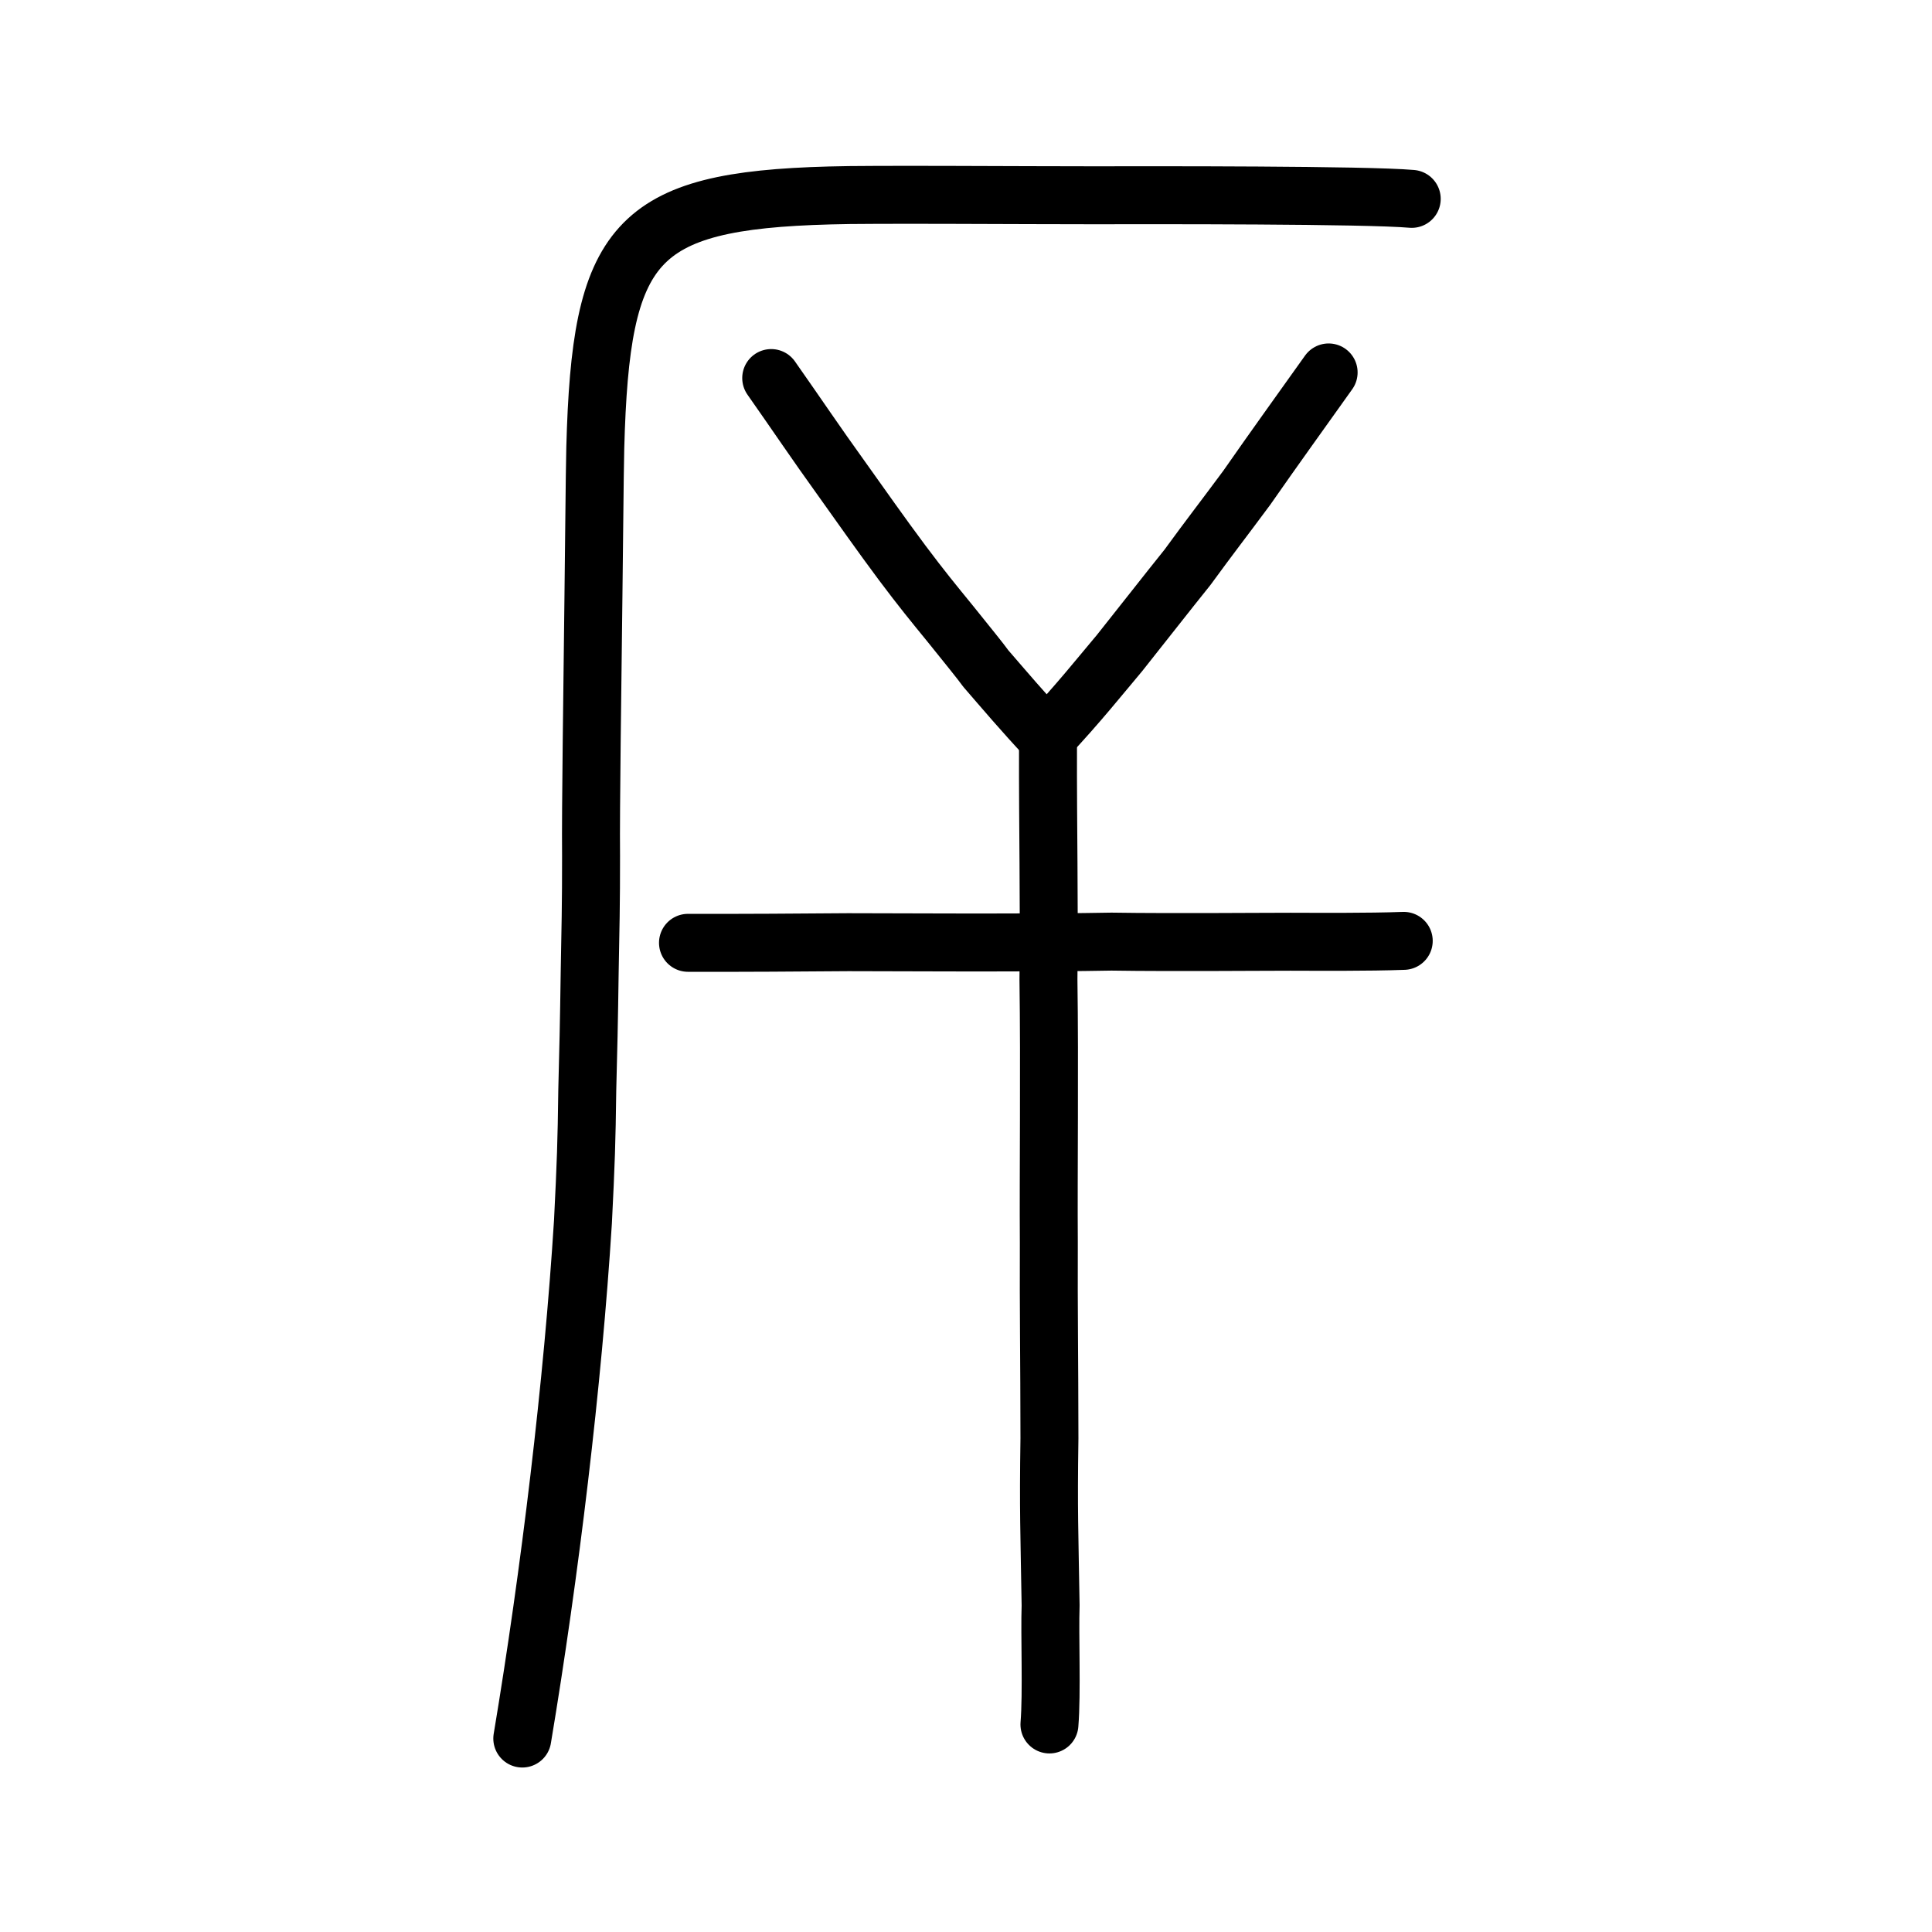
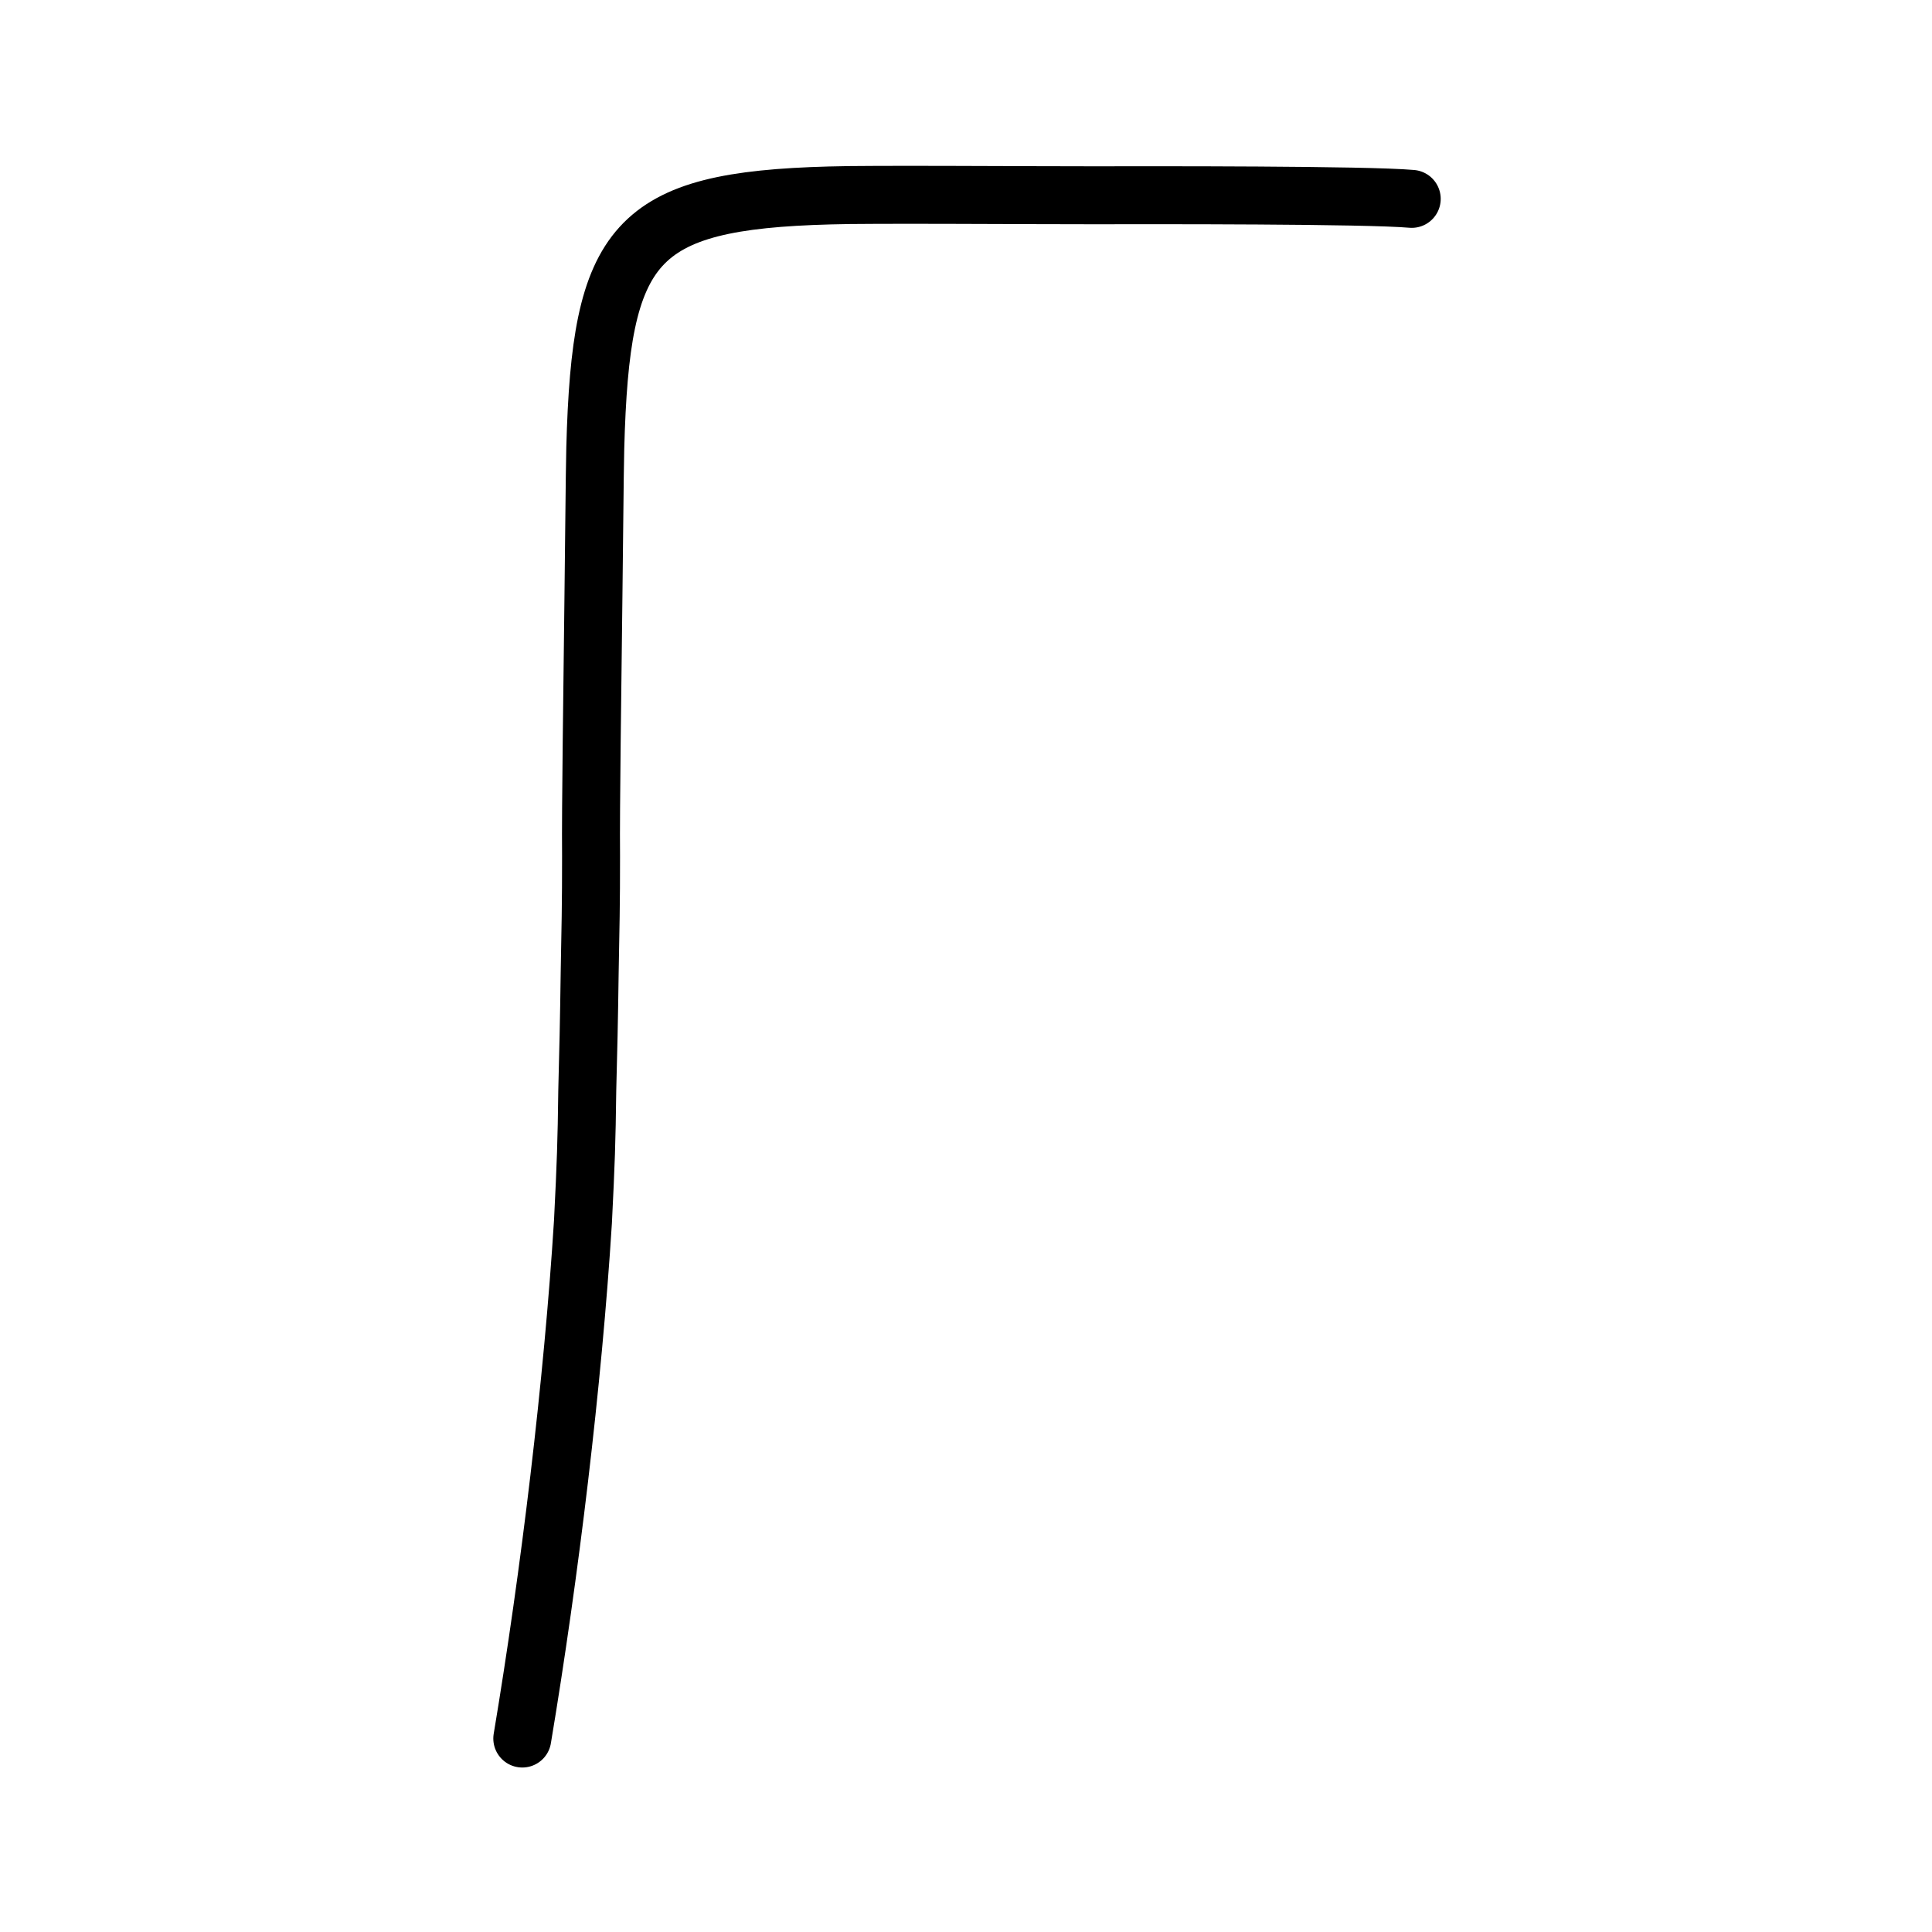
<svg xmlns="http://www.w3.org/2000/svg" xmlns:ns1="http://www.inkscape.org/namespaces/inkscape" xmlns:ns2="http://sodipodi.sourceforge.net/DTD/sodipodi-0.dtd" width="200px" height="200px" viewBox="0 0 200 200" version="1.1" id="SVGRoot" ns1:version="0.92.3 (2405546, 2018-03-11)" ns2:docname="5388ss.svg">
  <ns2:namedview id="base" pagecolor="#ffffff" bordercolor="#666666" borderopacity="1.0" ns1:pageopacity="0.0" ns1:pageshadow="2" ns1:zoom="4.0000001" ns1:cx="113.81345" ns1:cy="112.61544" ns1:document-units="px" ns1:current-layer="layer1" showgrid="true" ns1:window-width="1063" ns1:window-height="859" ns1:window-x="479" ns1:window-y="218" ns1:window-maximized="0" showguides="false" ns1:snap-global="false">
    <ns1:grid type="xygrid" id="grid6085" />
  </ns2:namedview>
  <defs id="defs5523" />
  <g id="layer1" ns1:groupmode="layer" ns1:label="レイヤー 1">
    <path style="opacity:1;vector-effect:none;fill:none;fill-opacity:1;stroke:#000000;stroke-width:6;stroke-linecap:round;stroke-linejoin:round;stroke-miterlimit:4;stroke-dasharray:none;stroke-dashoffset:0;stroke-opacity:1" d="m 146.142,20.587 c -4.752,-0.419 -26.637,-0.381 -33.182,-0.372 -6.255,0.008 -23.124,-0.121 -27.081,0.018 -20.301,0.548 -23.687,4.848 -24.256,26.131 -0.064,2.306 -0.143,12.457 -0.191,15.465 -0.103,9.35 -0.293,21.637 -0.246,26.799 0.007,4.726 -0.063,7.889 -0.145,12.172 -0.062,4.59 -0.147,8.45 -0.247,12.047 -0.068,5.403 -0.141,7.479 -0.447,13.625 -1.04,16.641 -3.421,36.406 -6.28,53.501" id="path6087-1-5" ns1:connector-curvature="0" ns2:nodetypes="cccccccccc" />
-     <path style="fill:none;stroke:#000000;stroke-width:6;stroke-linecap:round;stroke-linejoin:round;stroke-miterlimit:4;stroke-dasharray:none;stroke-opacity:1" d="m 71.221,97.601 c 4.442,0.022 12.891,-0.032 16.599,-0.066 5.908,0.003 11.654,0.048 16.627,0.026 3.567,-0.018 6.621,-0.009 10.611,-0.085 3.555,0.055 6.734,0.042 10.289,0.042 3.367,-7.07e-4 5.724,-0.035 8.248,-0.03 2.636,0.005 8.094,0.047 11.719,-0.09" id="path4568" ns1:connector-curvature="0" ns2:nodetypes="ccccccc" />
-     <path style="opacity:1;vector-effect:none;fill:none;fill-opacity:1;stroke:#000000;stroke-width:6;stroke-linecap:round;stroke-linejoin:round;stroke-miterlimit:4;stroke-dasharray:none;stroke-dashoffset:0;stroke-opacity:1" d="m 108.489,77.243 c -0.024,8.7 0.146,15.756 0.046,24.131 0.13,9.076 -0.009,20.004 0.039,27.297 -0.03,7.143 0.056,11.778 0.064,20.221 -0.115,7.626 -6.2e-4,9.678 0.121,17.304 -0.107,3.024 0.143,9.088 -0.121,12.319" id="path816" ns1:connector-curvature="0" ns2:nodetypes="cccccc" />
-     <path style="opacity:1;vector-effect:none;fill:none;fill-opacity:1;stroke:#000000;stroke-width:6;stroke-linecap:round;stroke-linejoin:round;stroke-miterlimit:4;stroke-dasharray:none;stroke-dashoffset:0;stroke-opacity:1" d="m 79.836,39.136 c 2.659,3.785 4.693,6.819 7.134,10.205 2.294,3.213 4.135,5.849 6.402,8.892 2.138,2.849 3.162,4.084 5.058,6.411 1.804,2.252 3.041,3.755 3.619,4.562 1.901,2.193 3.856,4.51 6.303,7.114 3.209,-3.405 5.656,-6.481 7.546,-8.722 2.75,-3.456 4.755,-6.039 7.022,-8.859 2.481,-3.4 3.425,-4.575 6.145,-8.244 2.993,-4.296 5.349,-7.548 8.474,-11.94" id="path836" ns1:connector-curvature="0" ns2:nodetypes="cccccccccc" />
  </g>
</svg>